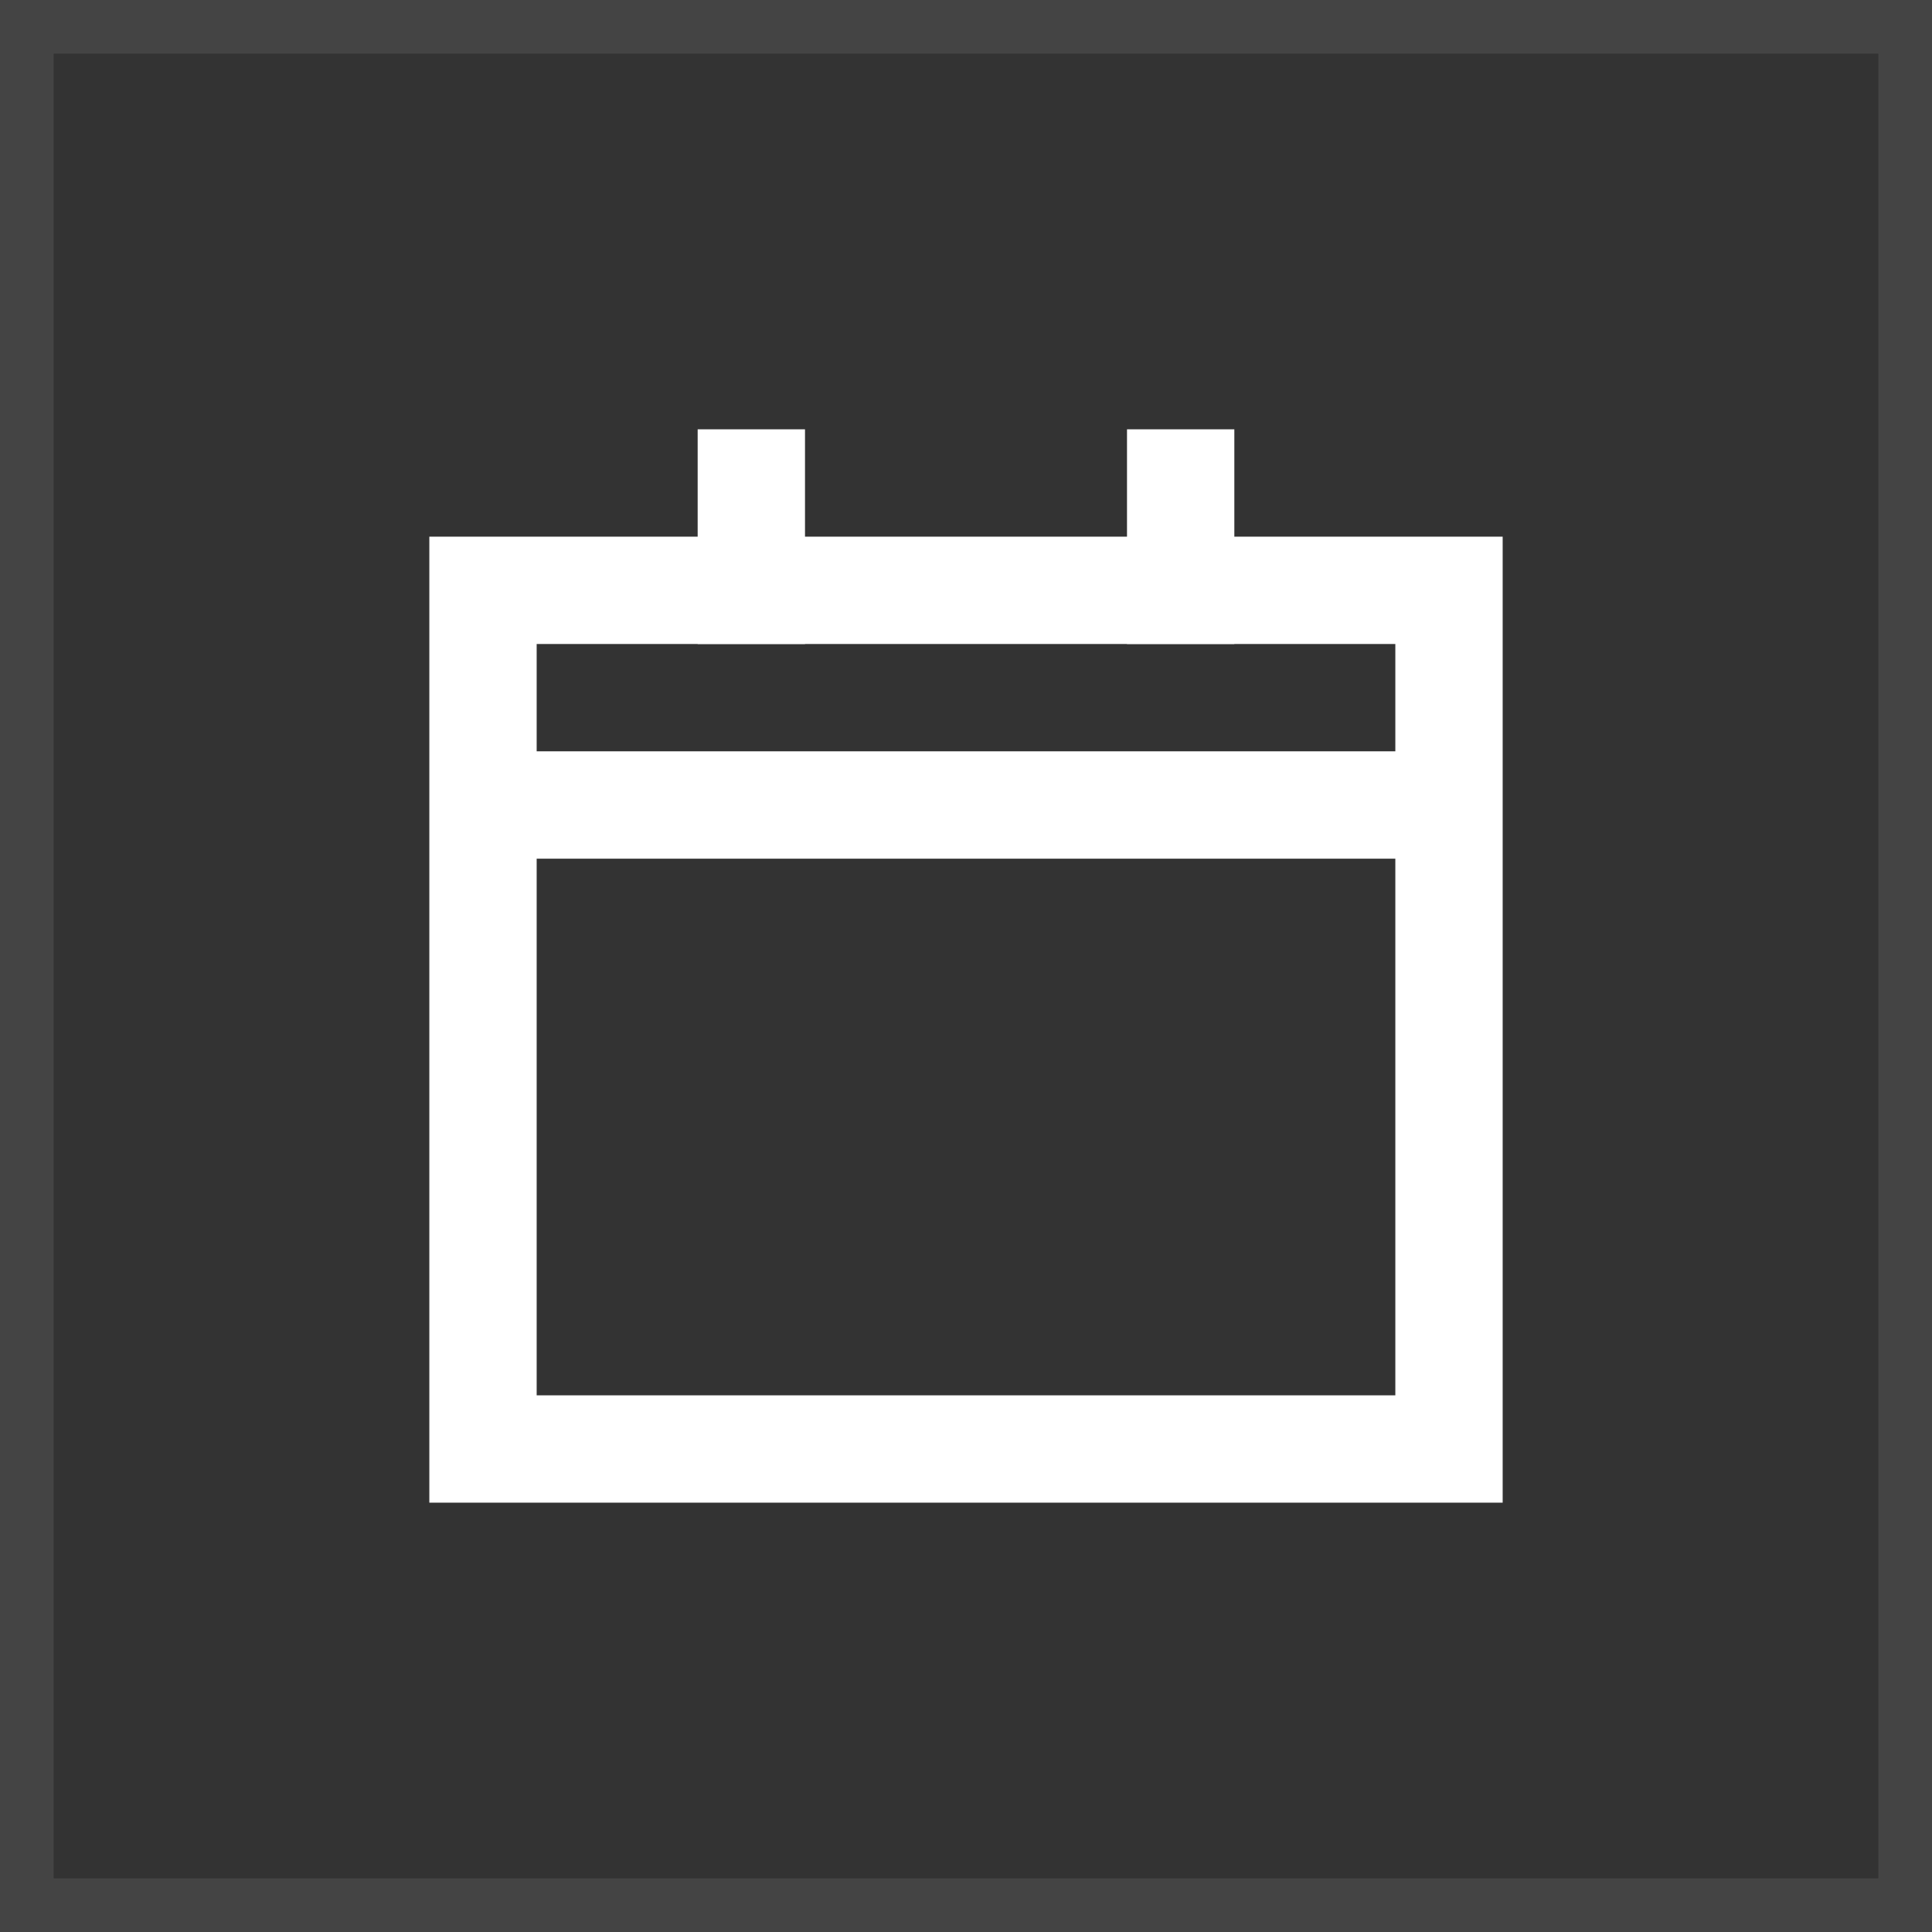
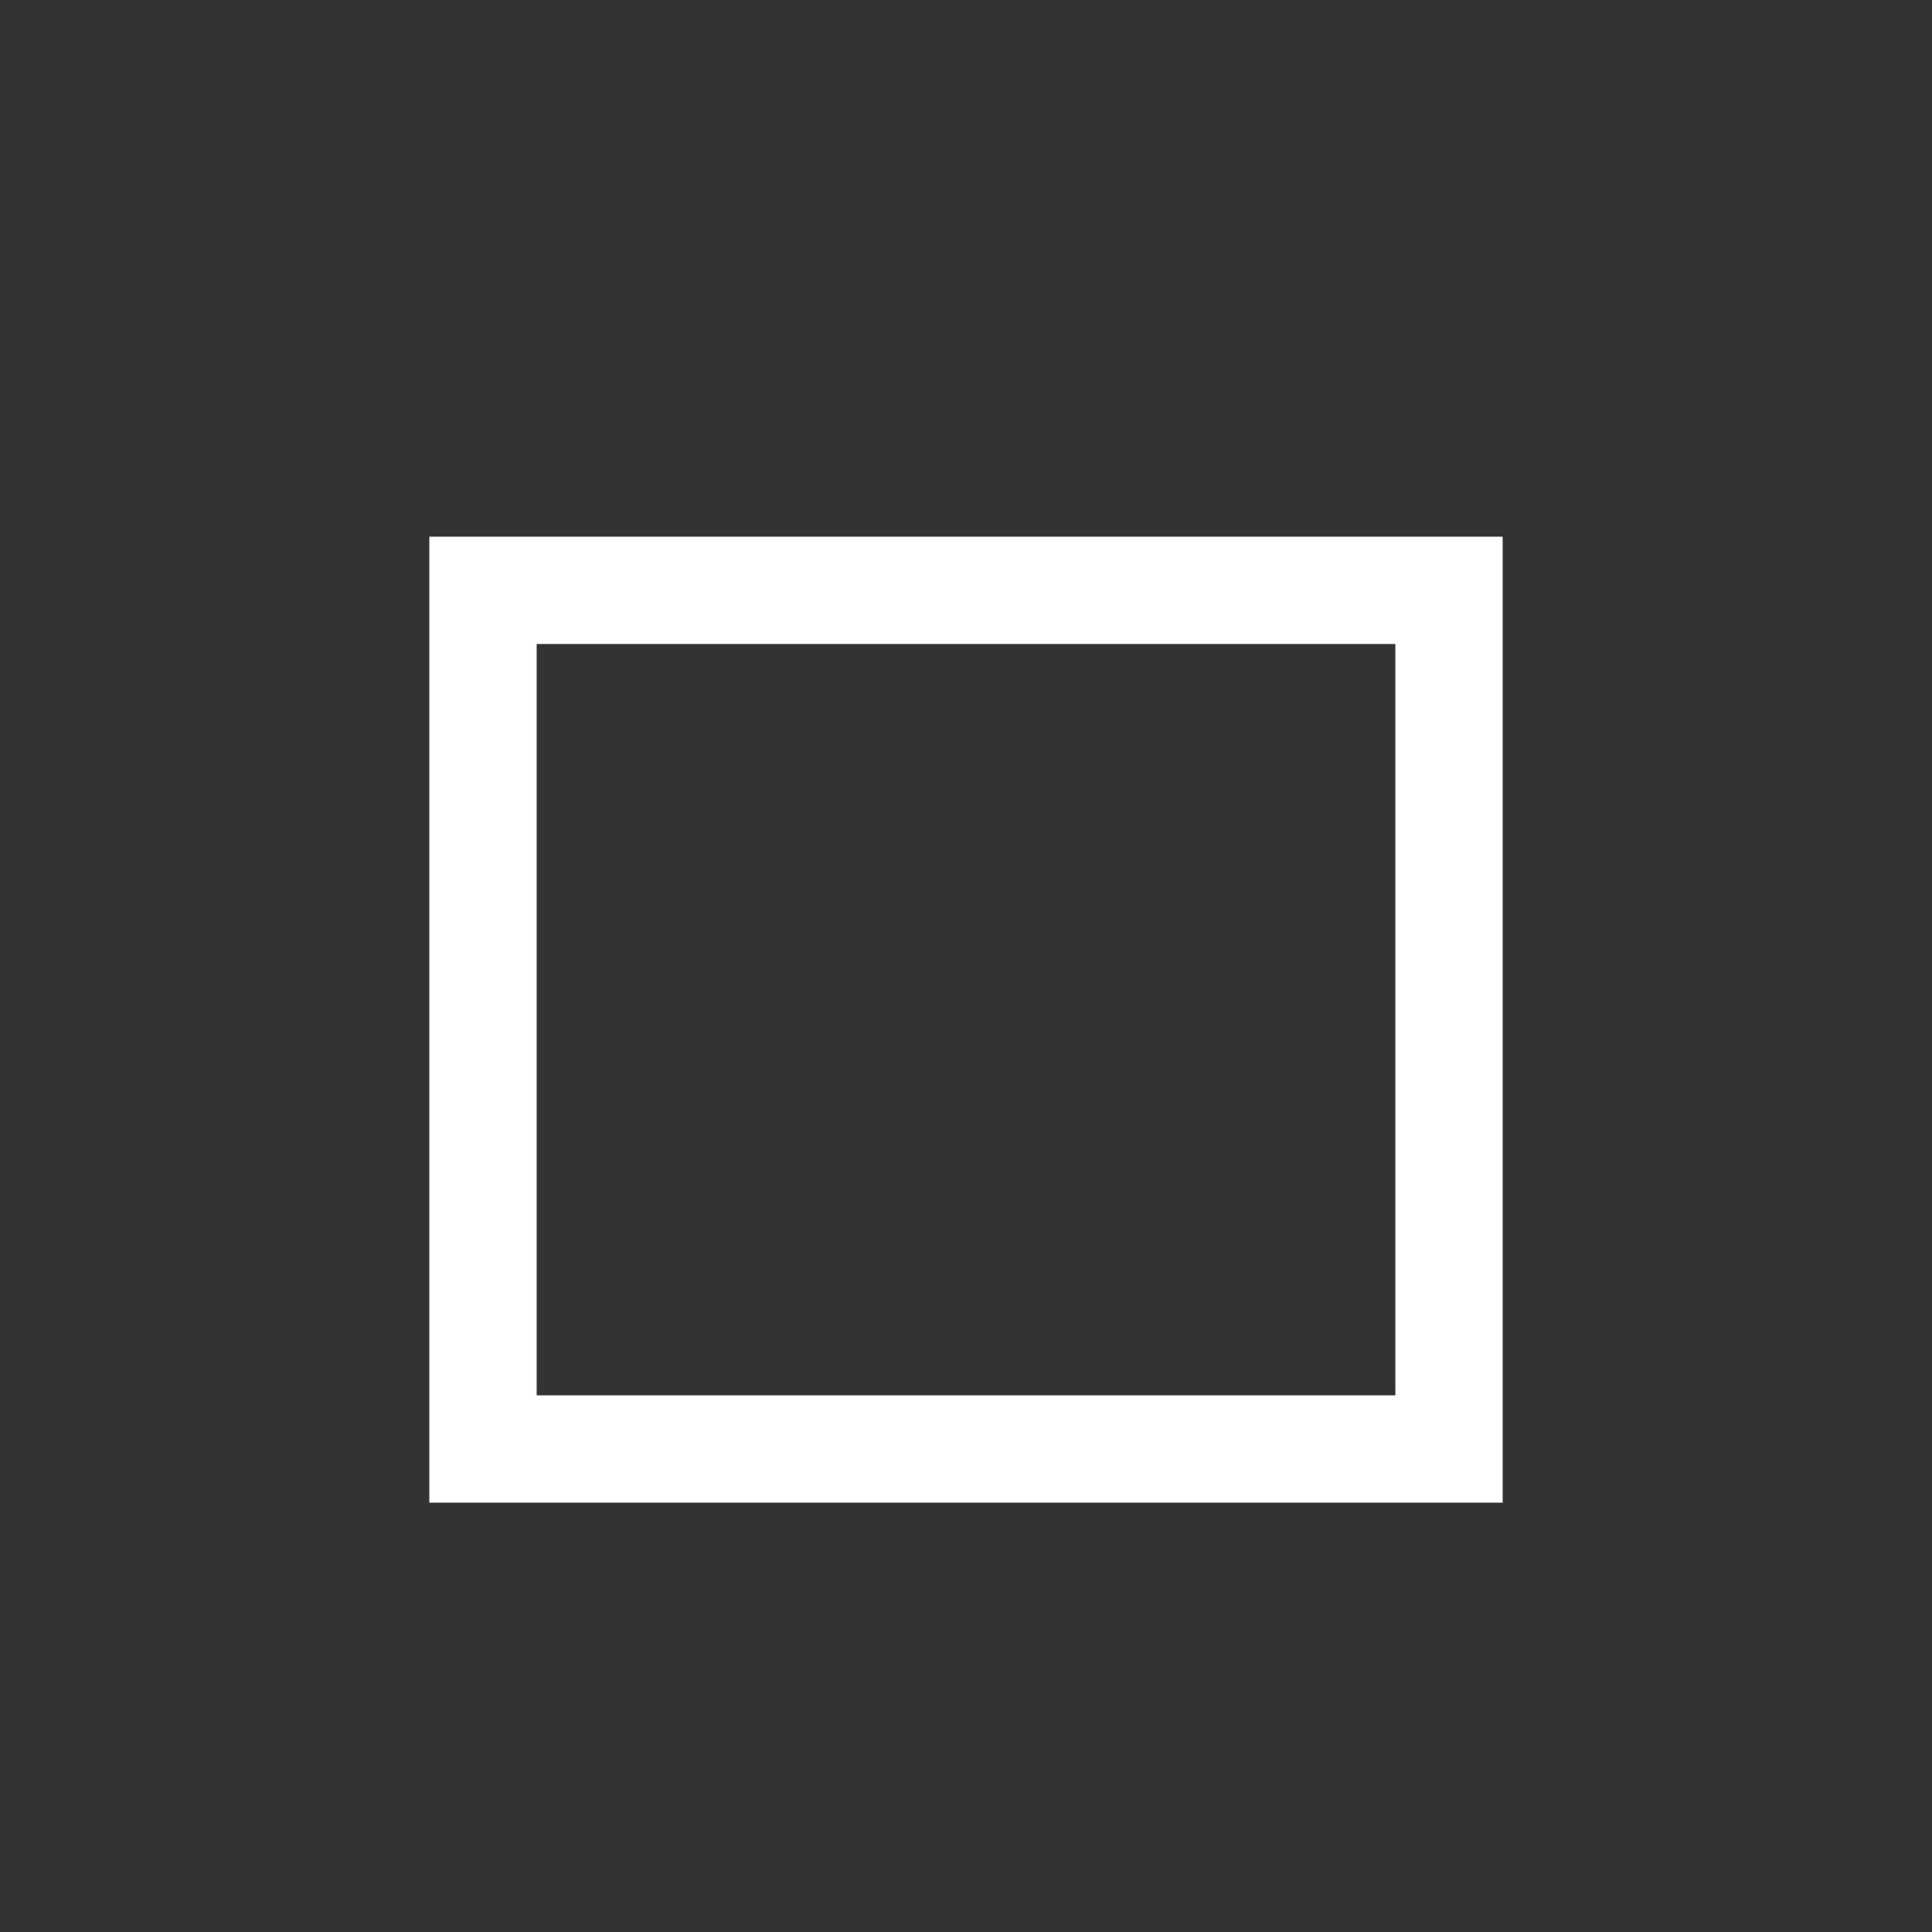
<svg xmlns="http://www.w3.org/2000/svg" width="36" height="36">
  <rect width="100%" height="100%" fill="#333333" stroke="none" />
  <defs>
    <clipPath id="a">
-       <path fill="#fff" d="M0 0h36v36H0z" />
-     </clipPath>
+       </clipPath>
  </defs>
-   <path fill="none" stroke="#888" stroke-miterlimit="50" stroke-width="2" d="M0 0h36v36H0z" clip-path="url(&quot;#a&quot;)" opacity=".2" />
  <path fill="#fff" d="M8 10h20v18H8zm2 16h16V12H10z" />
-   <path fill="#fff" d="M13 8h2v4h-2zm-4 6h18v2H9zm12-6h2v4h-2z" />
</svg>